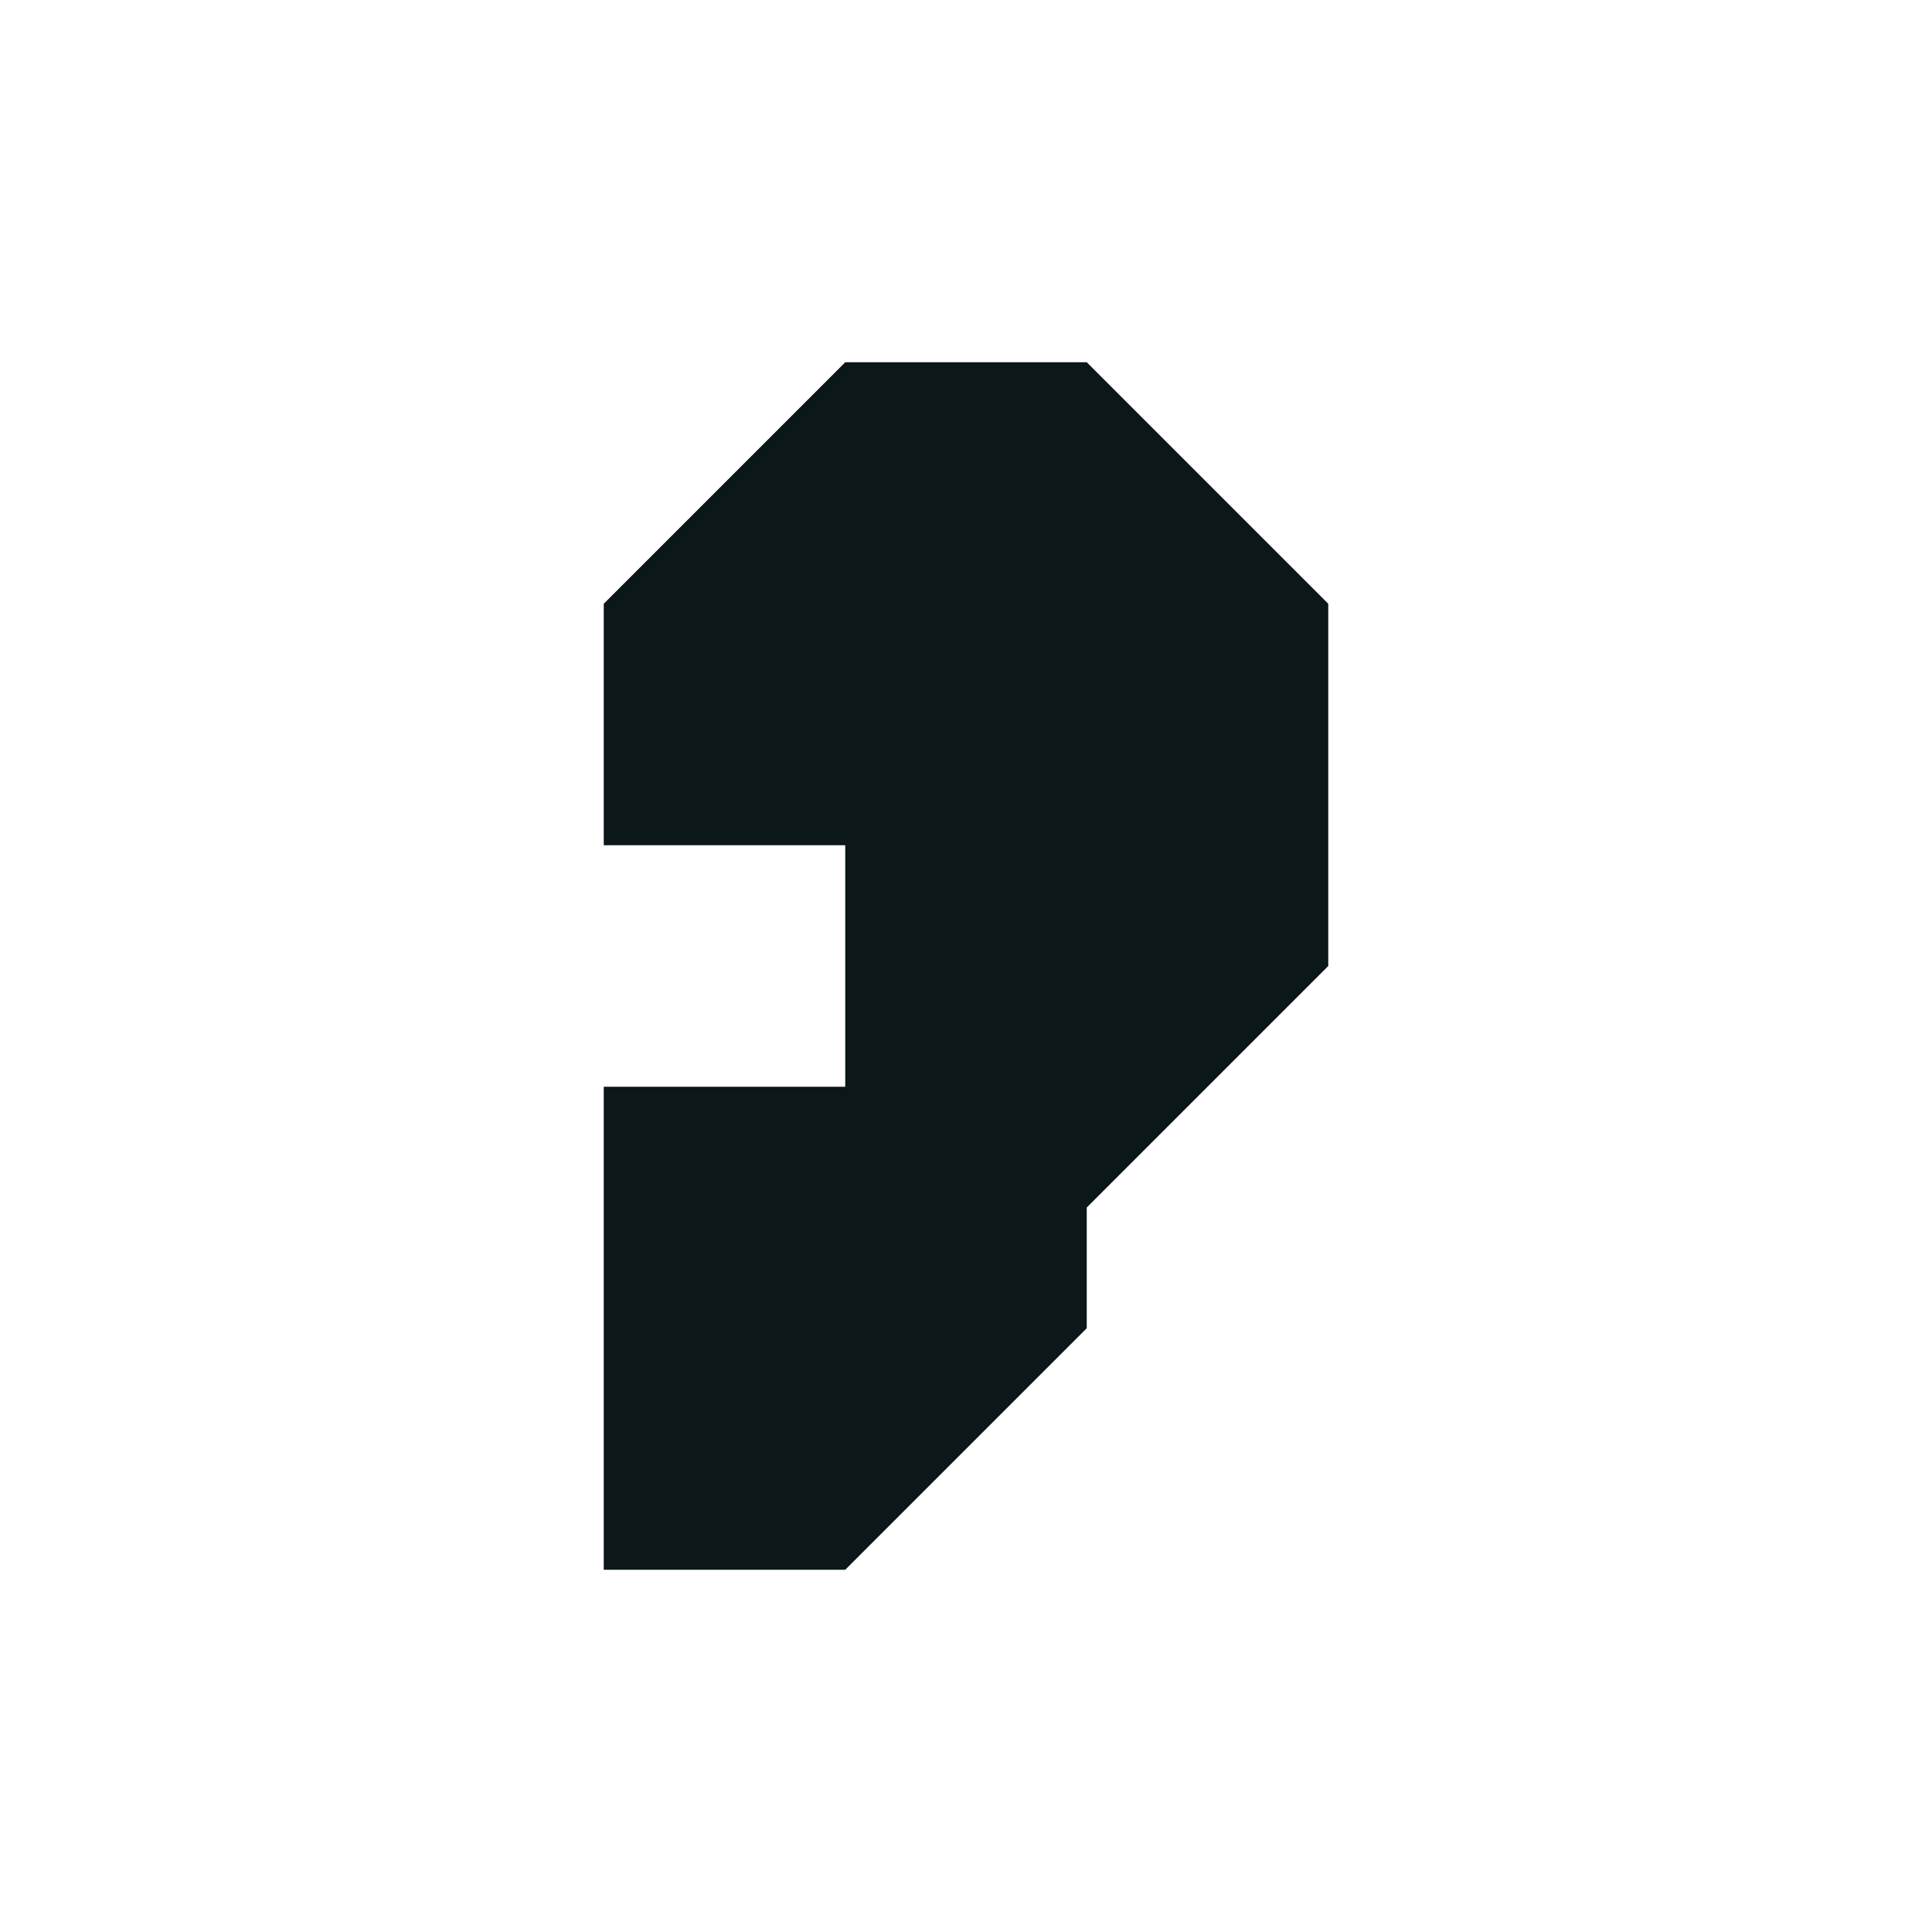
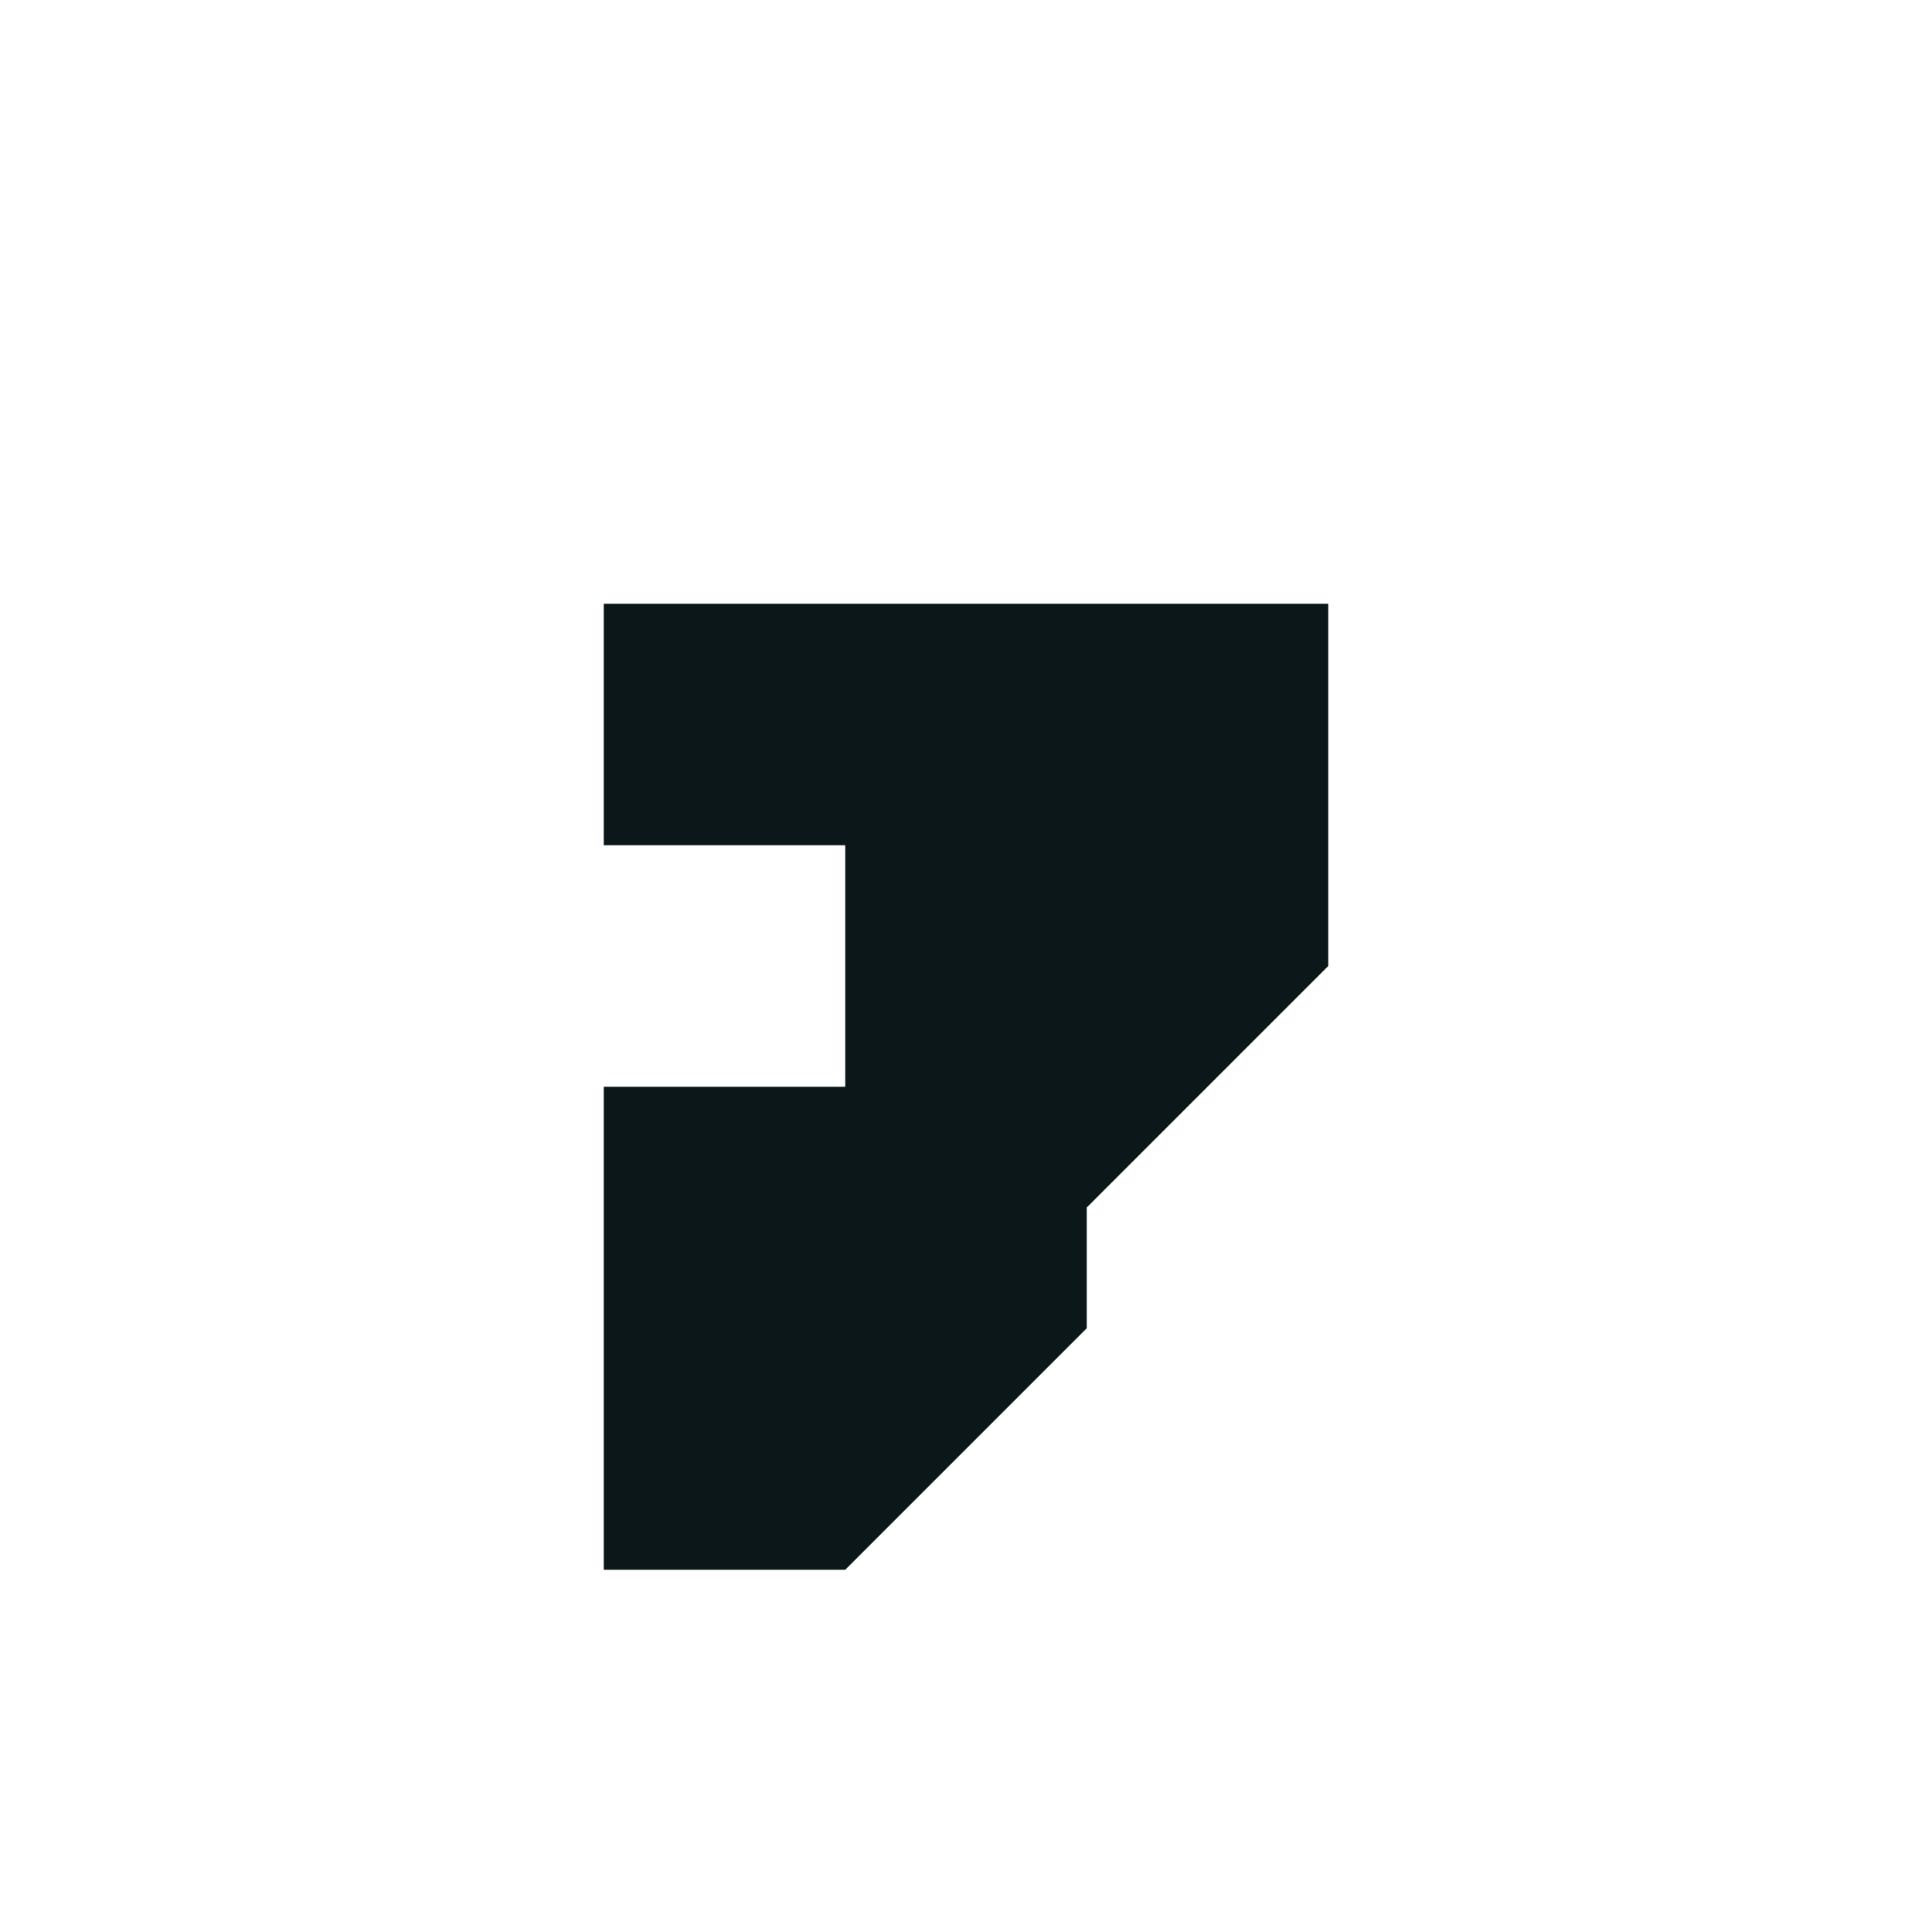
<svg xmlns="http://www.w3.org/2000/svg" version="1.1" id="Uploaded to svgrepo.com" width="800px" height="800px" viewBox="0 0 32 32" xml:space="preserve">
  <style type="text/css">
	.afiado_een{fill:#0B1719;}
</style>
-   <path class="afiado_een" d="M22,10v6l-4,4v2l-4,4h-4v-8h4v-4h-4v-4l4-4h4L22,10z" />
+   <path class="afiado_een" d="M22,10v6l-4,4v2l-4,4h-4v-8h4v-4h-4v-4h4L22,10z" />
</svg>